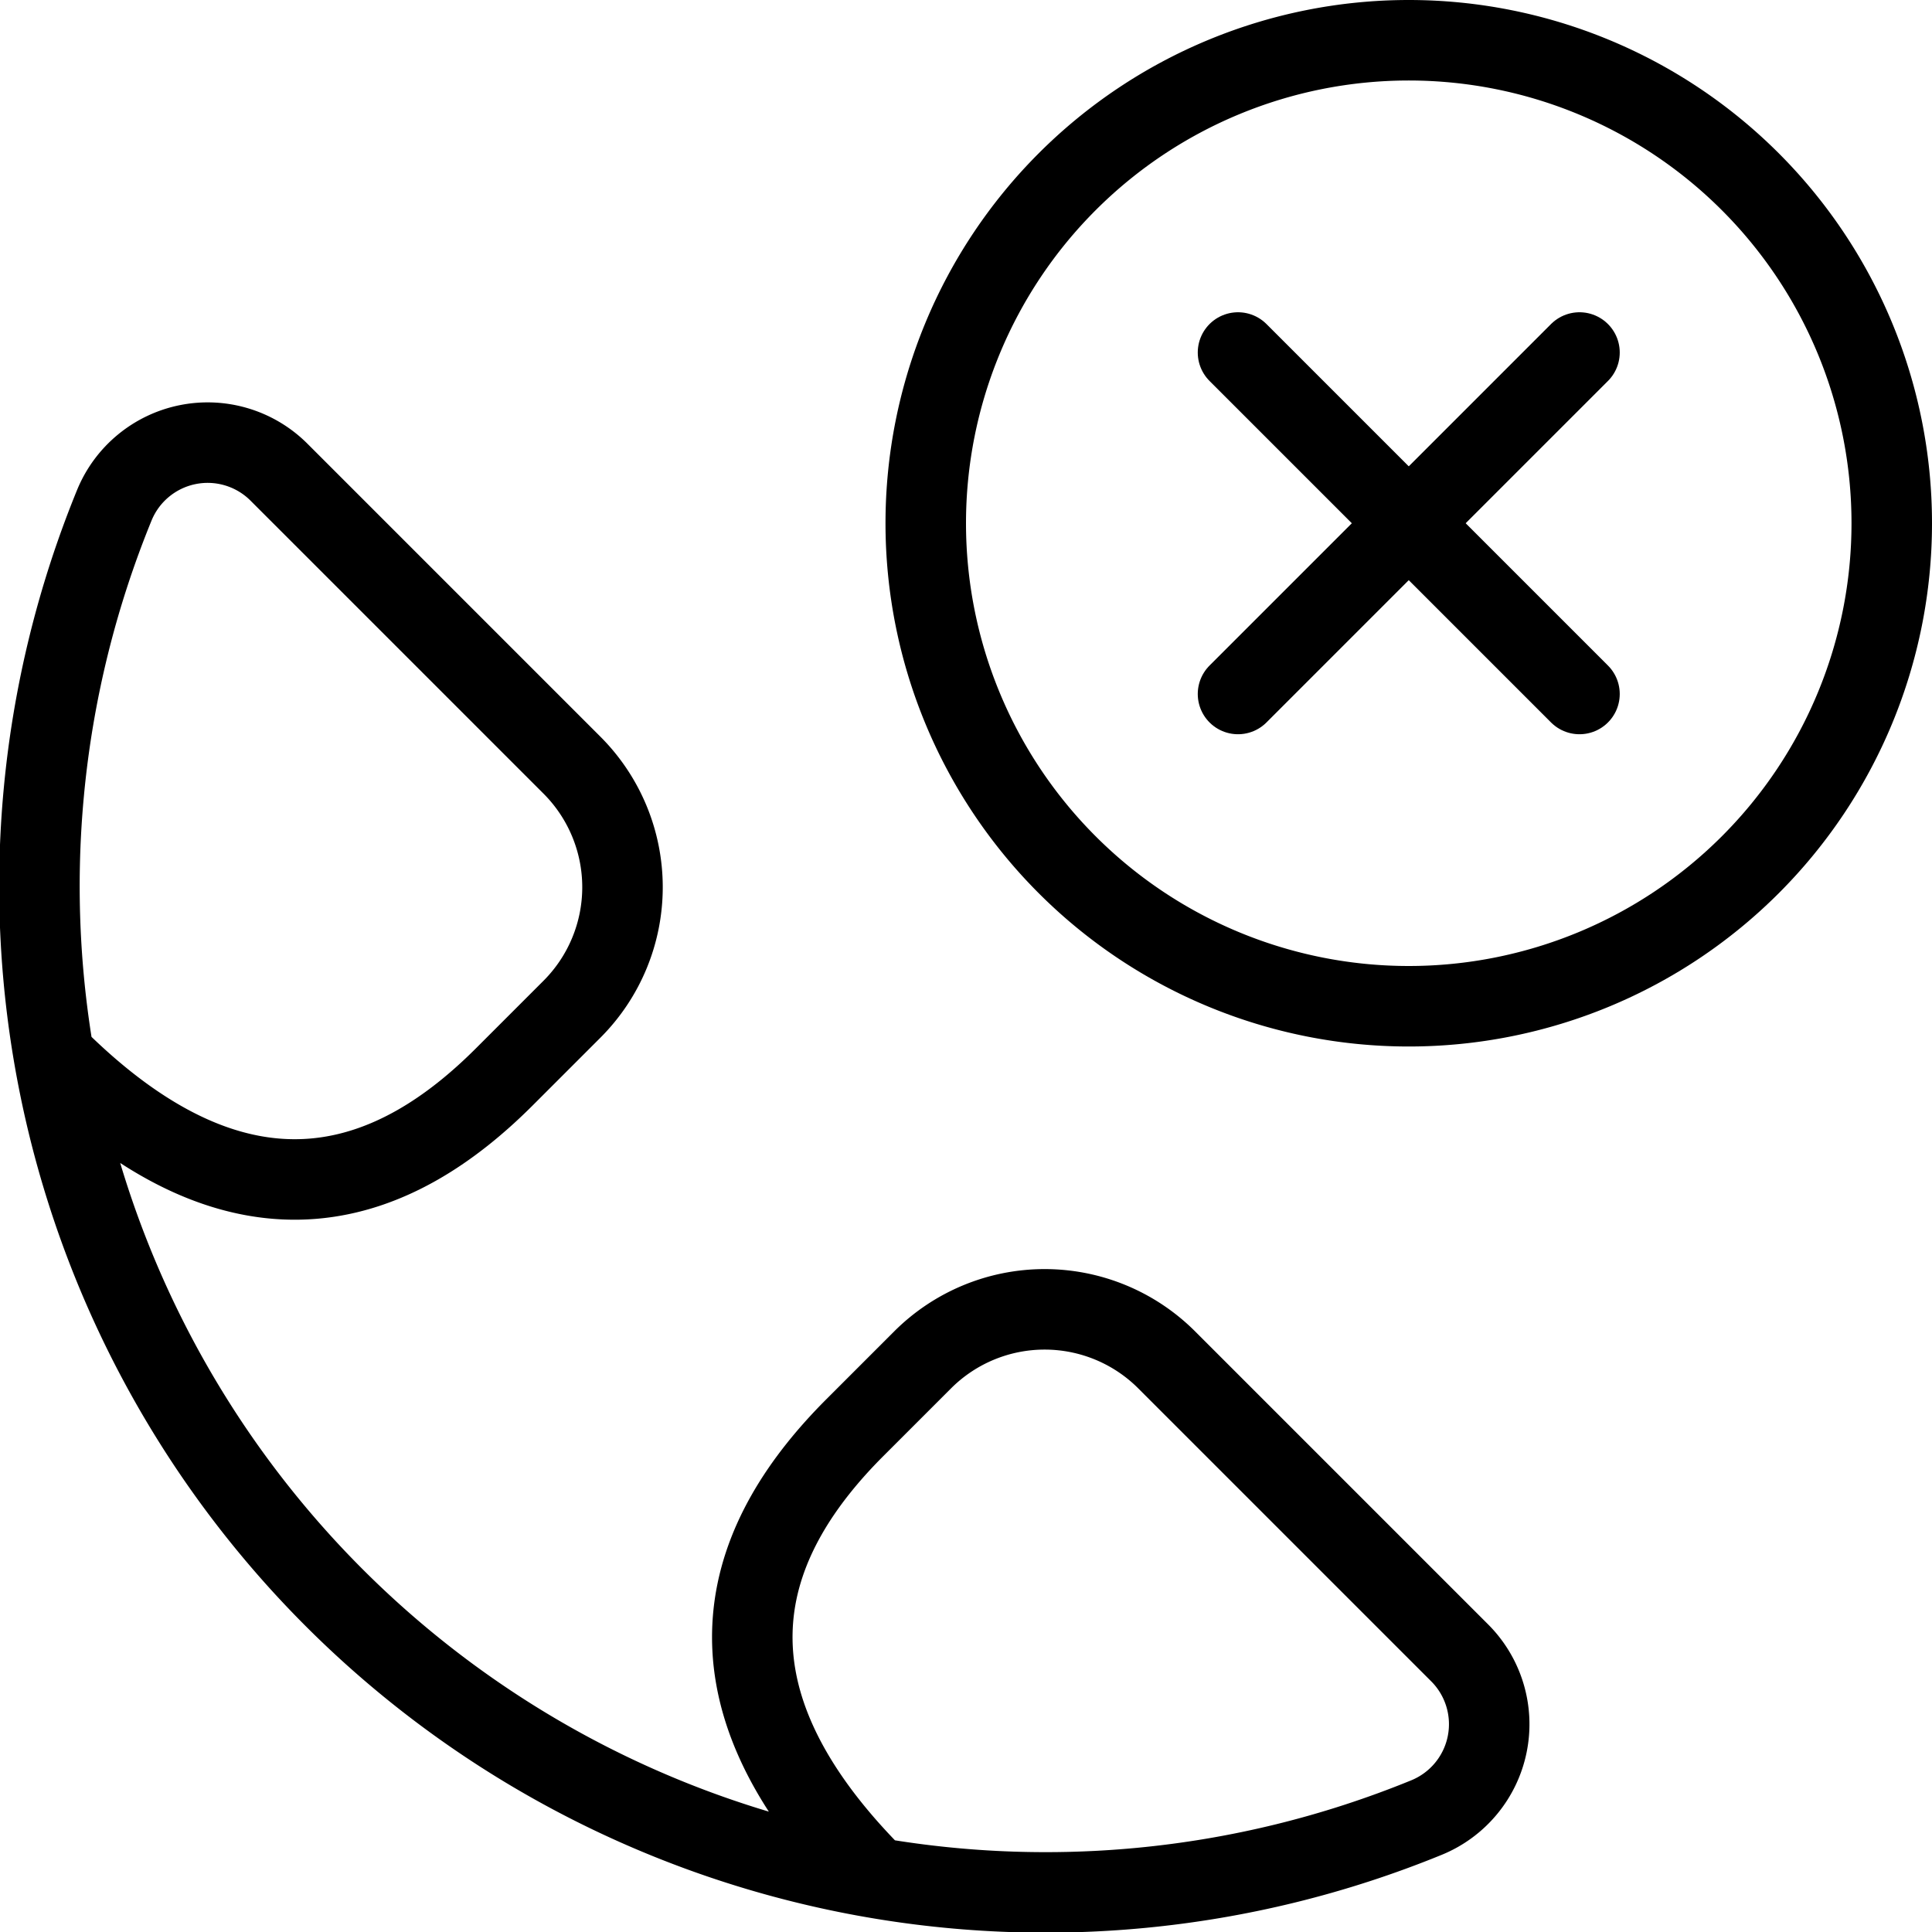
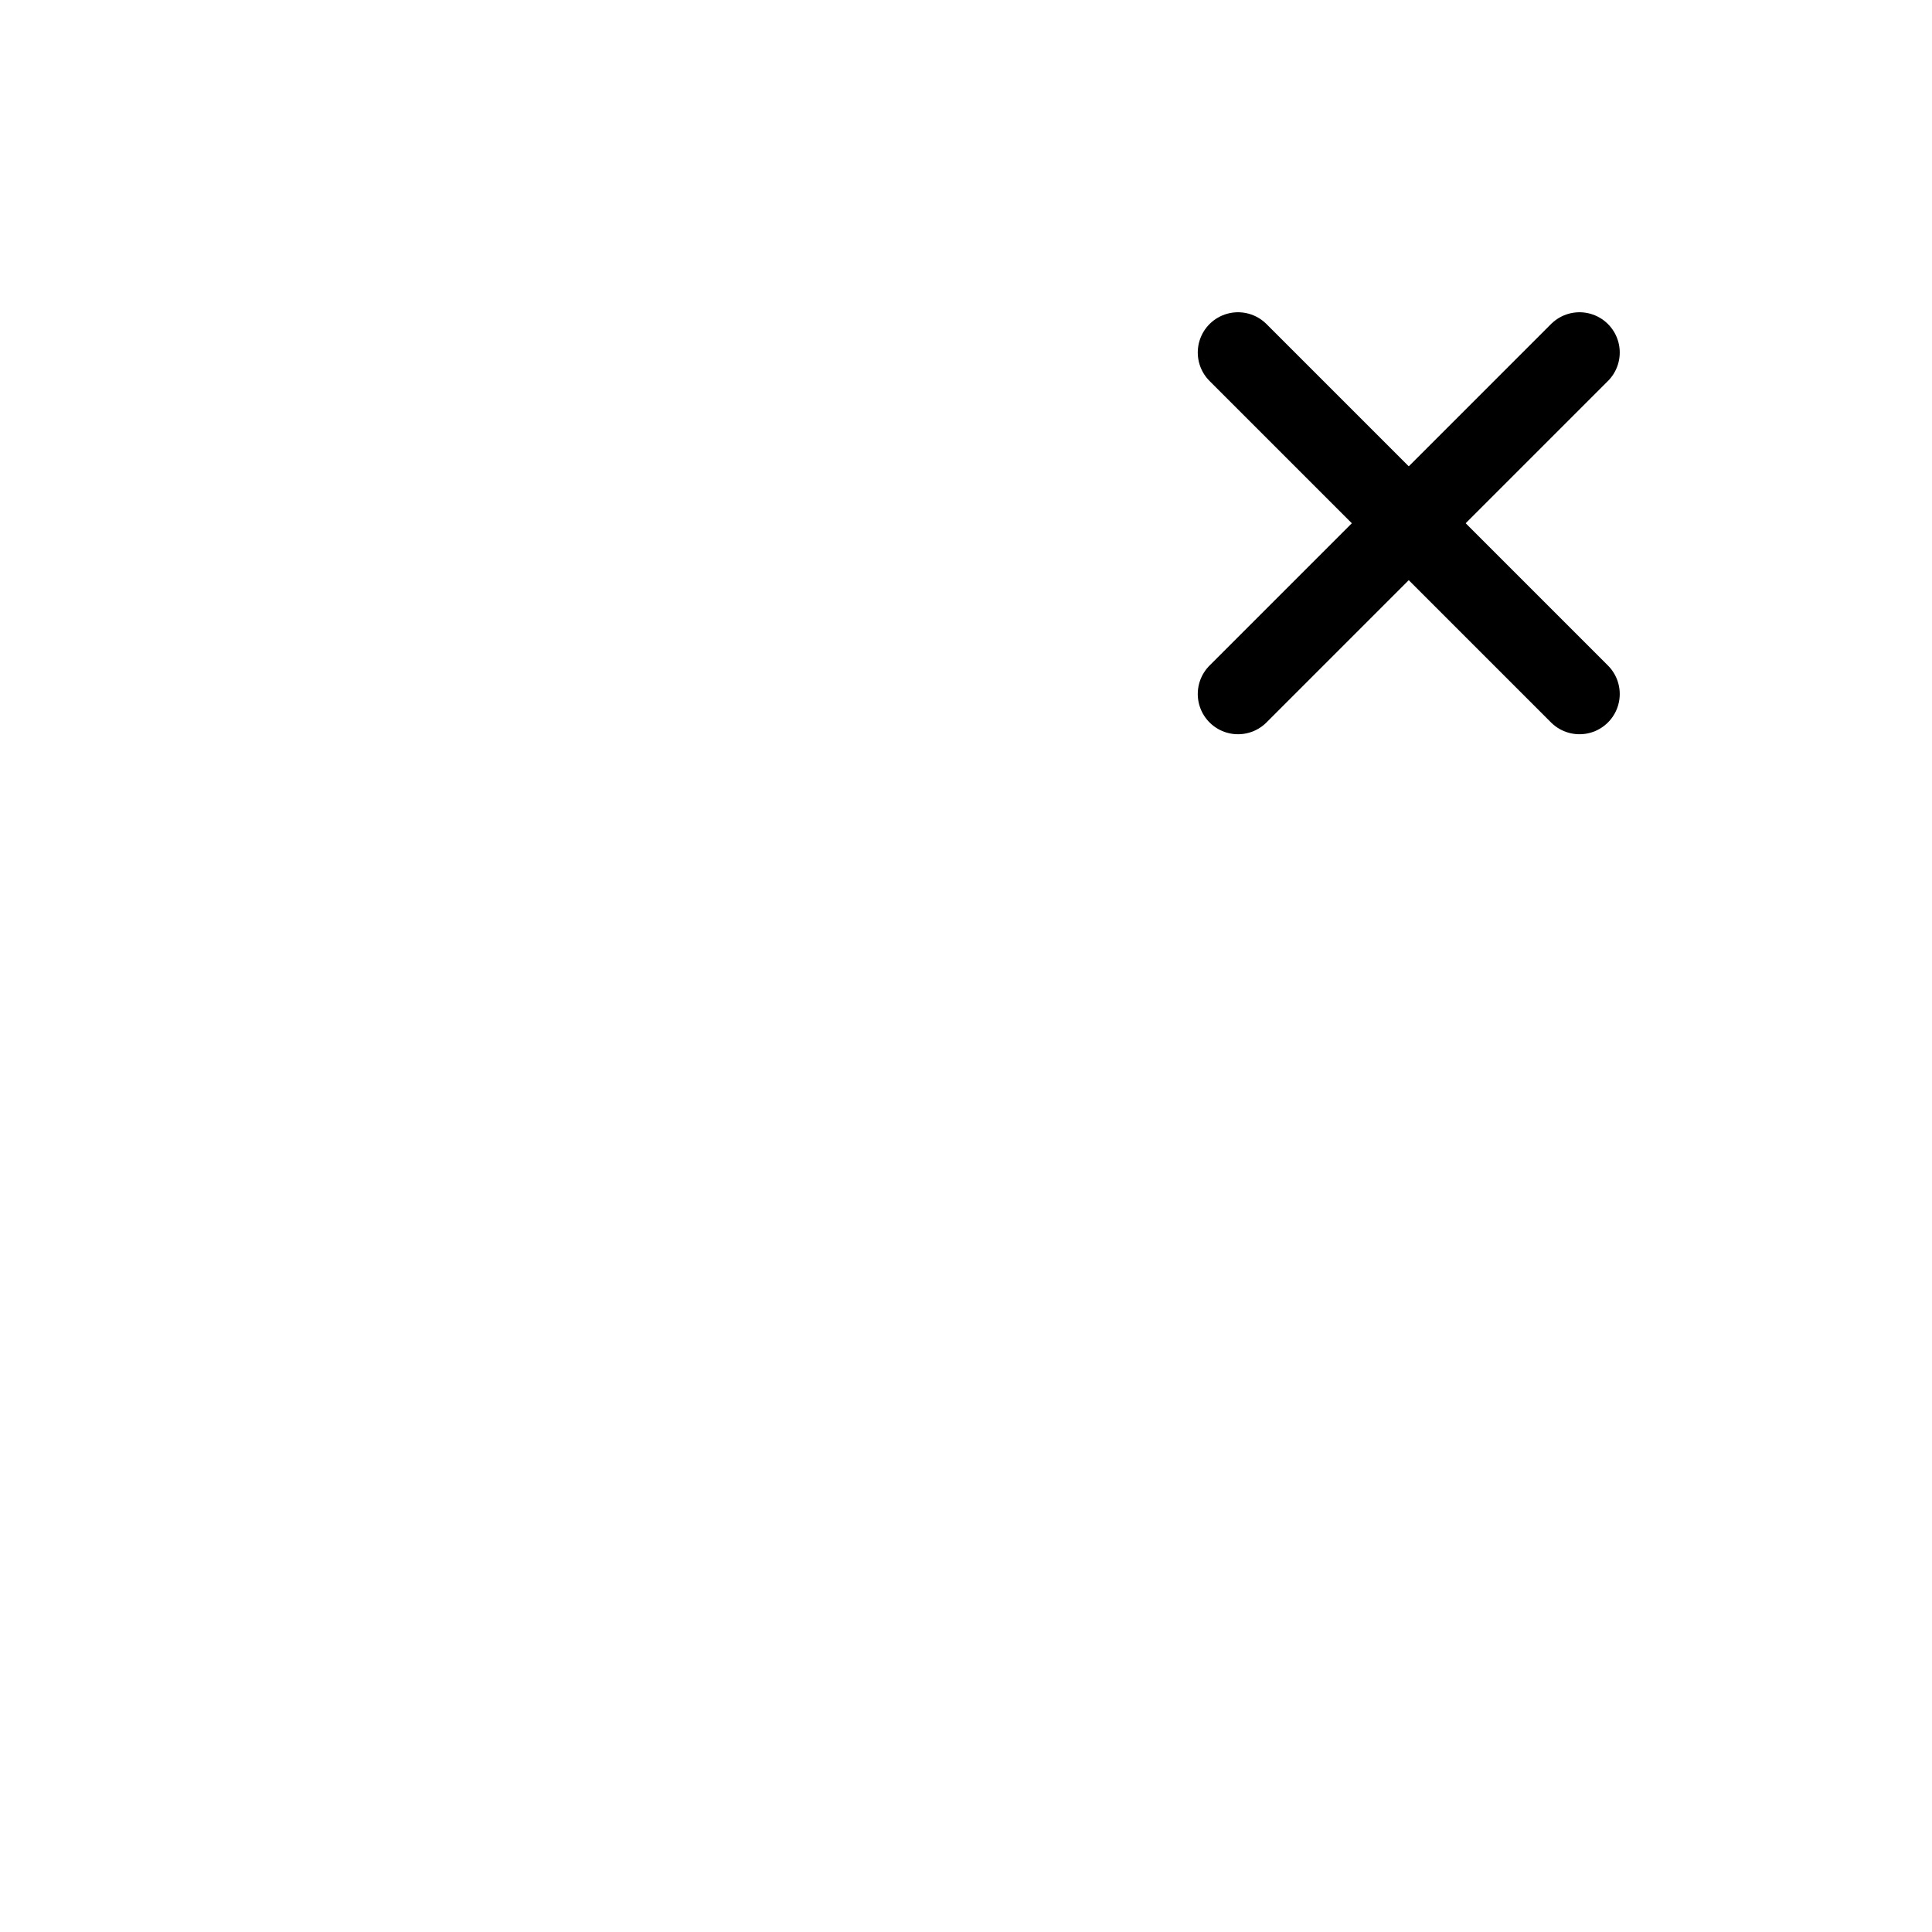
<svg xmlns="http://www.w3.org/2000/svg" viewBox="0 0 24 24">
  <g transform="matrix(1,0,0,1,0,0)">
-     <path d="M11.500 6.500 A6.000 6.000 0 1 0 23.500 6.500 A6.000 6.000 0 1 0 11.500 6.500 Z" fill="none" stroke="#000000" stroke-linecap="round" stroke-linejoin="round" />
    <path d="M19.621 4.379L15.379 8.621" fill="none" stroke="#000000" stroke-linecap="round" stroke-linejoin="round" />
    <path d="M19.621 8.621L15.379 4.379" fill="none" stroke="#000000" stroke-linecap="round" stroke-linejoin="round" />
-     <path d="M10.866,23.319c-2.4-2.407-1.549-4.282-.246-5.585l.841-.841a2.144,2.144,0,0,1,3.032,0l3.64,3.64a1.253,1.253,0,0,1-.414,2.046,12.5,12.5,0,0,1-16.3-16.3,1.253,1.253,0,0,1,2.046-.414l3.64,3.64a2.144,2.144,0,0,1,0,3.032l-.841.841c-1.3,1.3-3.178,2.154-5.585-.246" fill="none" stroke="#000000" stroke-linecap="round" stroke-linejoin="round" />
  </g>
</svg>